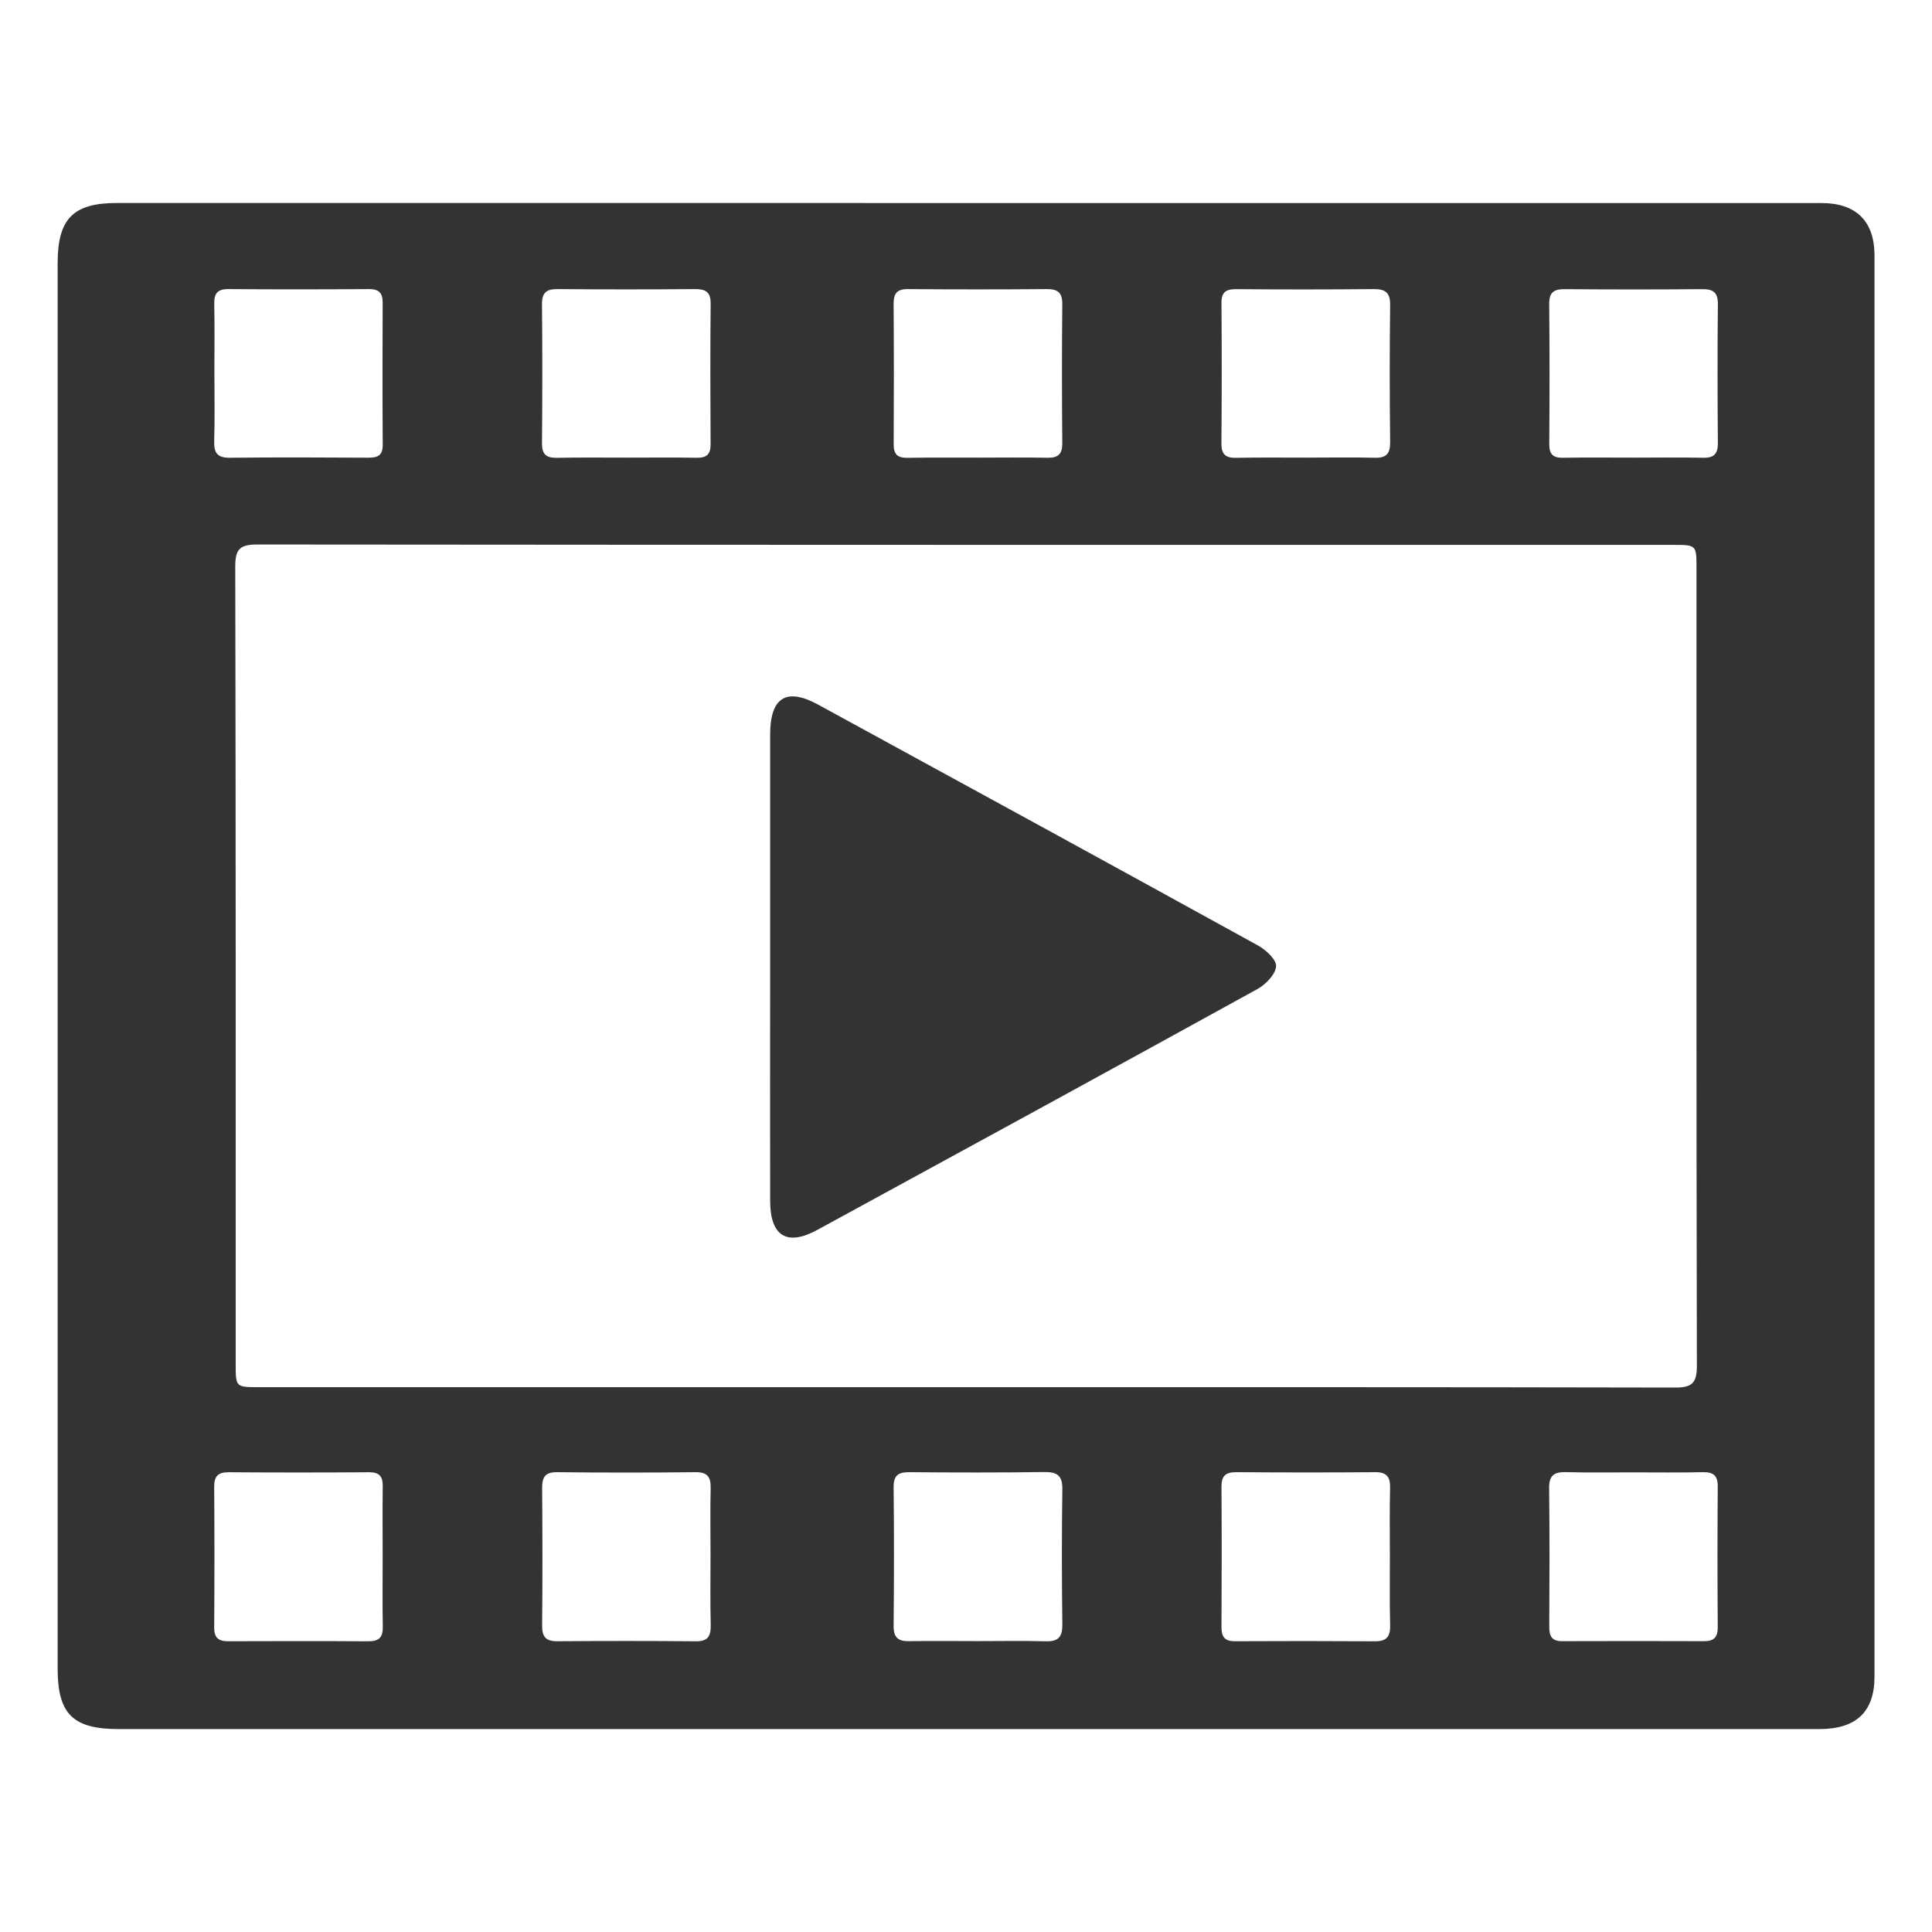
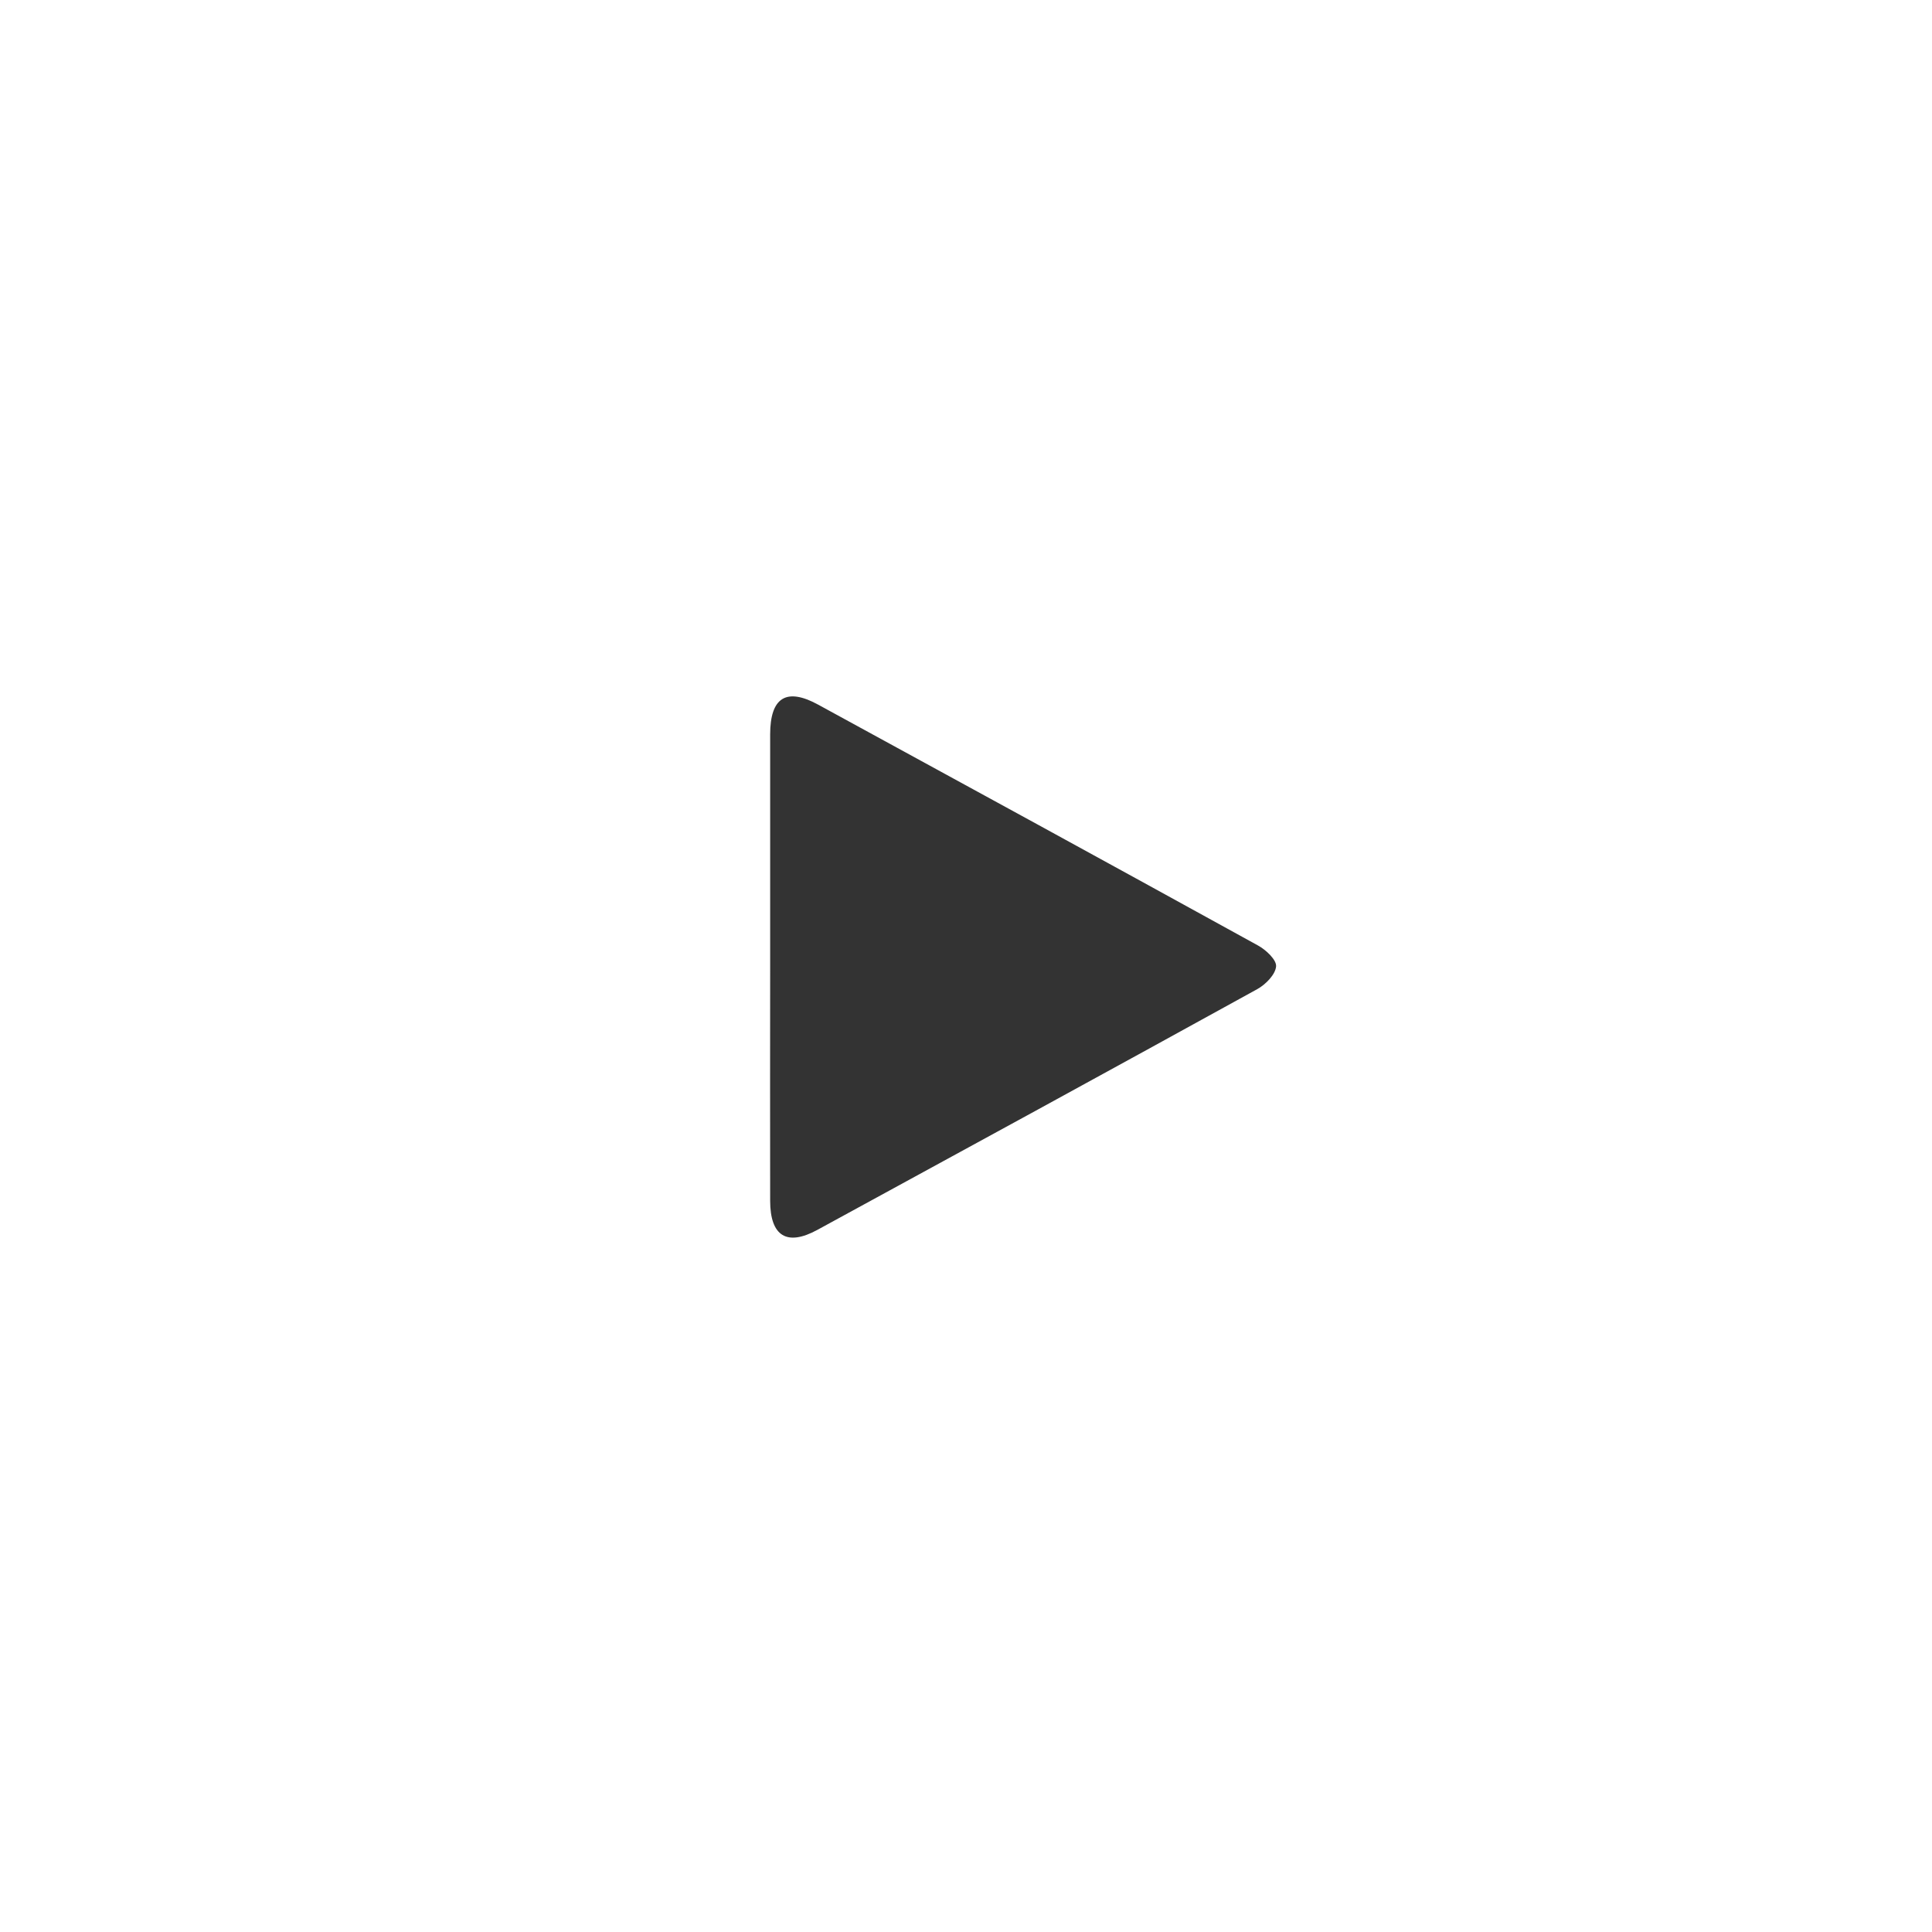
<svg xmlns="http://www.w3.org/2000/svg" version="1.1" id="圖層_1" x="0px" y="0px" width="30px" height="30px" viewBox="0 0 30 30" enable-background="new 0 0 30 30" xml:space="preserve">
  <g>
    <g>
-       <path fill-rule="evenodd" clip-rule="evenodd" fill="#333333" d="M14.979,26.849c-4.379,0-8.758,0-13.137,0    c-0.71,0-0.947-0.235-0.947-0.938c-0.001-7.273-0.001-14.548,0-21.821c0-0.692,0.238-0.938,0.922-0.938    c8.822,0,17.645,0,26.468,0.001c0.536,0,0.822,0.281,0.822,0.813c0.001,7.357,0.001,14.714,0,22.071    c0,0.542-0.283,0.812-0.853,0.812C23.829,26.85,19.403,26.849,14.979,26.849z M14.973,21.54c3.678,0,7.355-0.002,11.034,0.006    c0.262,0.001,0.343-0.065,0.342-0.337C26.34,17.08,26.343,12.95,26.343,8.82c0-0.358-0.001-0.359-0.365-0.359    c-7.328,0-14.656,0.001-21.984-0.006c-0.264,0-0.341,0.068-0.341,0.338c0.009,4.13,0.007,8.259,0.007,12.389    c0,0.358,0.001,0.358,0.362,0.358C7.672,21.54,11.322,21.54,14.973,21.54z M3.329,5.769c0,0.358,0.008,0.718-0.003,1.076    C3.32,7.029,3.371,7.111,3.571,7.108c0.718-0.008,1.435-0.005,2.152-0.001c0.145,0,0.221-0.036,0.22-0.201    C5.938,6.171,5.939,5.435,5.942,4.699c0.001-0.153-0.061-0.211-0.214-0.21c-0.727,0.005-1.453,0.006-2.18,0    C3.377,4.487,3.323,4.558,3.327,4.72C3.334,5.069,3.329,5.419,3.329,5.769z M9.717,7.106c0.368,0,0.736-0.004,1.104,0.002    c0.151,0.002,0.214-0.053,0.213-0.209c-0.004-0.727-0.006-1.454,0.001-2.181c0.002-0.188-0.08-0.231-0.251-0.229    c-0.708,0.006-1.417,0.006-2.125,0C8.481,4.487,8.414,4.546,8.416,4.728c0.007,0.718,0.006,1.436,0,2.153    c-0.002,0.167,0.059,0.23,0.225,0.228C8.999,7.102,9.358,7.106,9.717,7.106z M15.193,7.106c0.358,0,0.718-0.005,1.076,0.002    c0.165,0.003,0.227-0.06,0.226-0.228c-0.006-0.718-0.007-1.436,0-2.153c0.002-0.181-0.065-0.24-0.243-0.238    c-0.717,0.006-1.436,0.006-2.152,0c-0.172-0.002-0.225,0.068-0.224,0.229c0.005,0.728,0.005,1.454,0.001,2.181    c-0.001,0.156,0.06,0.212,0.212,0.21C14.457,7.103,14.825,7.106,15.193,7.106z M20.271,7.106c0.359,0,0.718-0.007,1.076,0.002    c0.181,0.005,0.24-0.063,0.239-0.242c-0.008-0.709-0.009-1.417,0-2.125c0.003-0.197-0.072-0.254-0.26-0.252    c-0.708,0.007-1.416,0.007-2.125,0.001c-0.159-0.002-0.236,0.04-0.234,0.215c0.005,0.727,0.005,1.453-0.001,2.181    c-0.001,0.169,0.065,0.227,0.229,0.223C19.553,7.102,19.912,7.106,20.271,7.106z M25.373,7.106c0.359,0,0.718-0.005,1.077,0.002    c0.166,0.003,0.226-0.063,0.225-0.229c-0.006-0.718-0.007-1.436,0-2.153c0.002-0.183-0.068-0.238-0.244-0.236    c-0.709,0.006-1.417,0.006-2.126,0c-0.171-0.002-0.251,0.043-0.249,0.23c0.007,0.727,0.006,1.453,0.001,2.18    c-0.001,0.156,0.062,0.211,0.213,0.208C24.638,7.102,25.006,7.106,25.373,7.106z M5.942,24.179c0-0.368-0.004-0.736,0.001-1.104    c0.002-0.151-0.056-0.215-0.211-0.214c-0.727,0.005-1.454,0.005-2.181,0c-0.168-0.001-0.227,0.064-0.225,0.229    c0.005,0.728,0.005,1.454,0,2.182c-0.001,0.157,0.064,0.213,0.213,0.213c0.727-0.002,1.454-0.004,2.181,0.001    c0.167,0.001,0.228-0.064,0.224-0.229C5.937,24.896,5.942,24.538,5.942,24.179z M11.033,24.156c0-0.35-0.006-0.699,0.002-1.049    c0.004-0.172-0.05-0.249-0.235-0.247c-0.718,0.008-1.436,0.008-2.153,0c-0.19-0.001-0.23,0.084-0.229,0.253    c0.006,0.708,0.007,1.417,0,2.125c-0.002,0.177,0.056,0.249,0.236,0.247c0.718-0.005,1.436-0.006,2.153,0.001    c0.189,0.002,0.232-0.085,0.229-0.254C11.027,24.874,11.033,24.516,11.033,24.156z M15.194,25.483c0.35,0,0.699-0.007,1.049,0.003    c0.192,0.005,0.255-0.07,0.253-0.261c-0.009-0.699-0.01-1.398,0-2.098c0.003-0.208-0.073-0.271-0.273-0.269    c-0.698,0.009-1.397,0.008-2.097,0.002c-0.172-0.002-0.251,0.044-0.25,0.231c0.008,0.717,0.007,1.435,0,2.152    c-0.002,0.18,0.065,0.245,0.242,0.241C14.478,25.478,14.836,25.483,15.194,25.483z M21.582,24.156c0-0.35-0.006-0.699,0.003-1.049    c0.005-0.176-0.053-0.249-0.236-0.247c-0.717,0.006-1.435,0.005-2.152,0c-0.165-0.001-0.231,0.057-0.23,0.224    c0.005,0.728,0.004,1.454,0,2.181c0,0.148,0.047,0.22,0.205,0.22c0.728-0.004,1.454-0.004,2.181,0.001    c0.184,0.001,0.238-0.08,0.233-0.253C21.576,24.874,21.583,24.515,21.582,24.156z M25.368,22.863    C25.368,22.863,25.368,22.863,25.368,22.863c-0.35-0.001-0.699,0.006-1.049-0.004c-0.185-0.005-0.267,0.05-0.264,0.249    c0.008,0.718,0.006,1.436,0.002,2.152c-0.001,0.146,0.039,0.225,0.2,0.224c0.735-0.003,1.472-0.002,2.208,0    c0.152,0,0.209-0.065,0.208-0.219c-0.005-0.727-0.005-1.453,0-2.181c0.002-0.169-0.066-0.227-0.229-0.224    C26.086,22.868,25.727,22.863,25.368,22.863z" />
      <path fill-rule="evenodd" clip-rule="evenodd" fill="#333333" d="M11.959,14.997c0-1.198-0.001-2.396,0-3.595    c0.001-0.572,0.251-0.73,0.744-0.461c2.279,1.243,4.558,2.488,6.832,3.741c0.123,0.067,0.29,0.224,0.28,0.325    c-0.011,0.126-0.161,0.279-0.29,0.351c-2.273,1.253-4.553,2.497-6.832,3.739c-0.474,0.259-0.733,0.098-0.734-0.45    C11.957,17.431,11.958,16.214,11.959,14.997z" />
    </g>
  </g>
</svg>